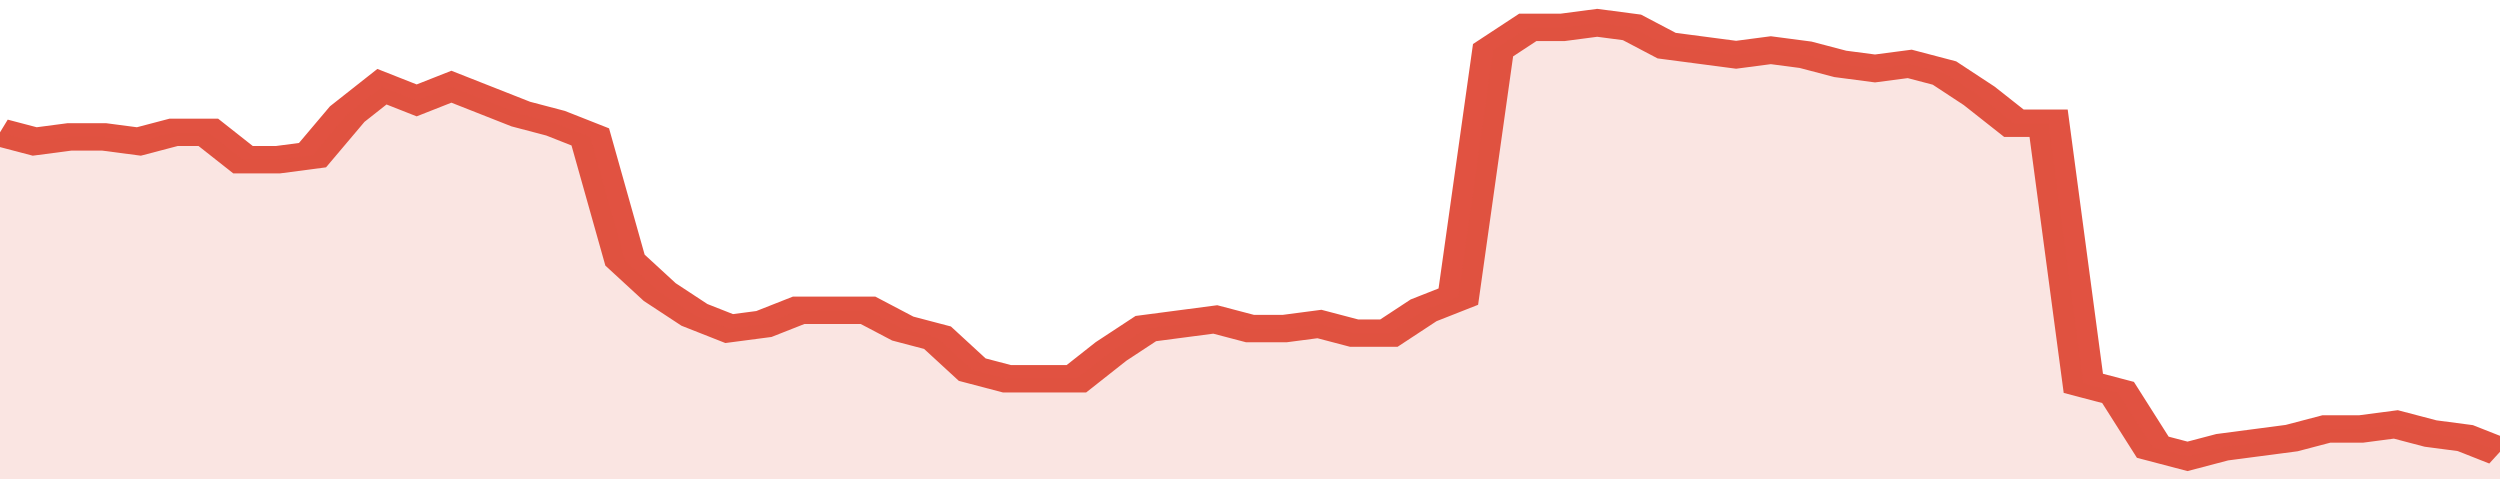
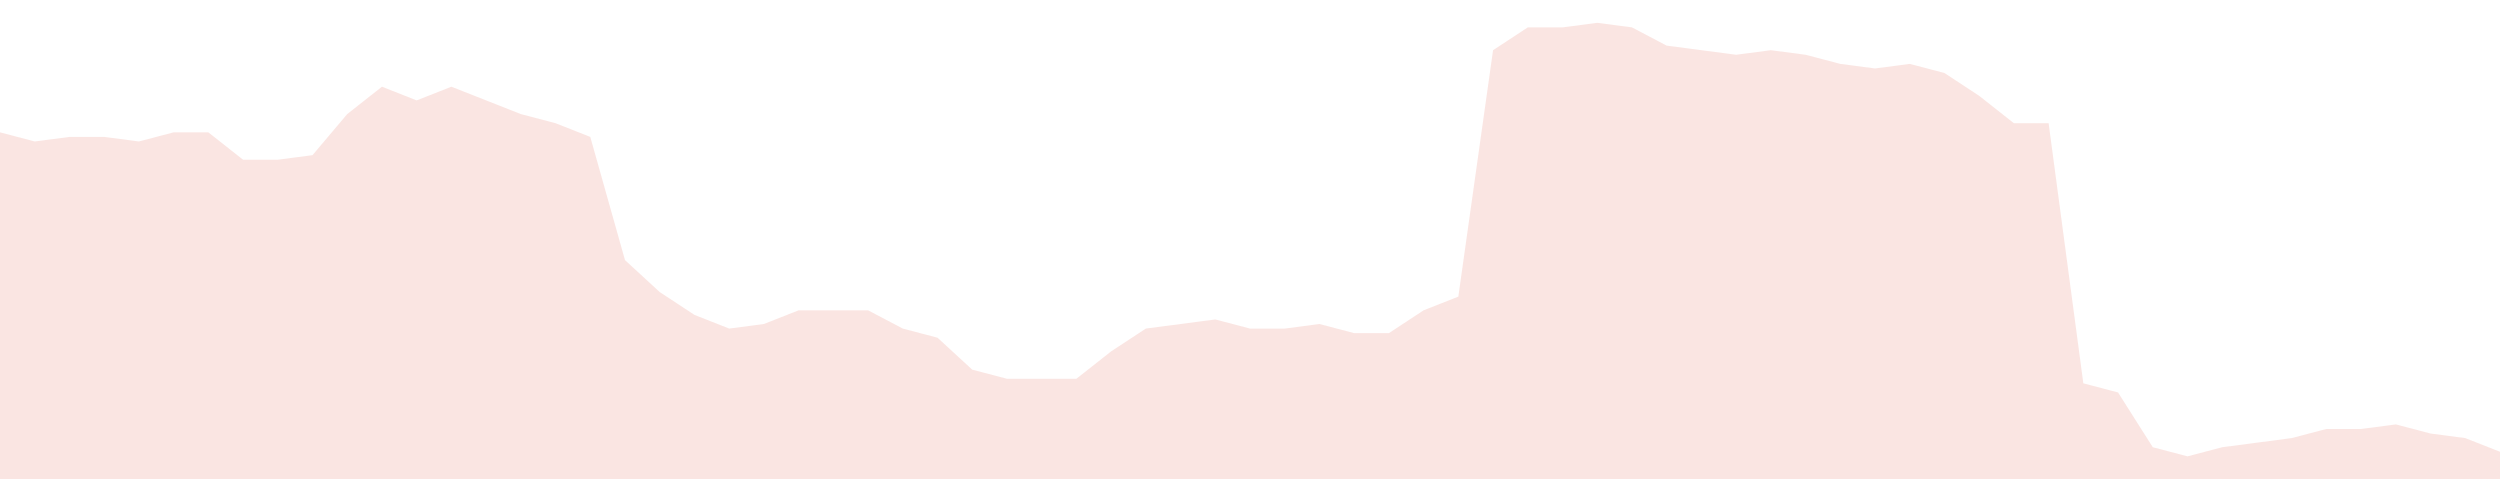
<svg xmlns="http://www.w3.org/2000/svg" viewBox="0 0 360 105" width="120" height="23" preserveAspectRatio="none">
-   <polyline fill="none" stroke="#E15241" stroke-width="6" points="0, 29 5, 31 10, 30 15, 30 20, 31 25, 29 30, 29 35, 35 40, 35 45, 34 50, 25 55, 19 60, 22 65, 19 70, 22 75, 25 80, 27 85, 30 90, 57 95, 64 100, 69 105, 72 110, 71 115, 68 120, 68 125, 68 130, 72 135, 74 140, 81 145, 83 150, 83 155, 83 160, 77 165, 72 170, 71 175, 70 180, 72 185, 72 190, 71 195, 73 200, 73 205, 68 210, 65 215, 11 220, 6 225, 6 230, 5 235, 6 240, 10 245, 11 250, 12 255, 11 260, 12 265, 14 270, 15 275, 14 280, 16 285, 21 290, 27 295, 27 300, 84 305, 86 310, 98 315, 100 320, 98 325, 97 330, 96 335, 94 340, 94 345, 93 350, 95 355, 96 360, 99 360, 99 "> </polyline>
  <polygon fill="#E15241" opacity="0.15" points="0, 105 0, 29 5, 31 10, 30 15, 30 20, 31 25, 29 30, 29 35, 35 40, 35 45, 34 50, 25 55, 19 60, 22 65, 19 70, 22 75, 25 80, 27 85, 30 90, 57 95, 64 100, 69 105, 72 110, 71 115, 68 120, 68 125, 68 130, 72 135, 74 140, 81 145, 83 150, 83 155, 83 160, 77 165, 72 170, 71 175, 70 180, 72 185, 72 190, 71 195, 73 200, 73 205, 68 210, 65 215, 11 220, 6 225, 6 230, 5 235, 6 240, 10 245, 11 250, 12 255, 11 260, 12 265, 14 270, 15 275, 14 280, 16 285, 21 290, 27 295, 27 300, 84 305, 86 310, 98 315, 100 320, 98 325, 97 330, 96 335, 94 340, 94 345, 93 350, 95 355, 96 360, 99 360, 105 " />
</svg>